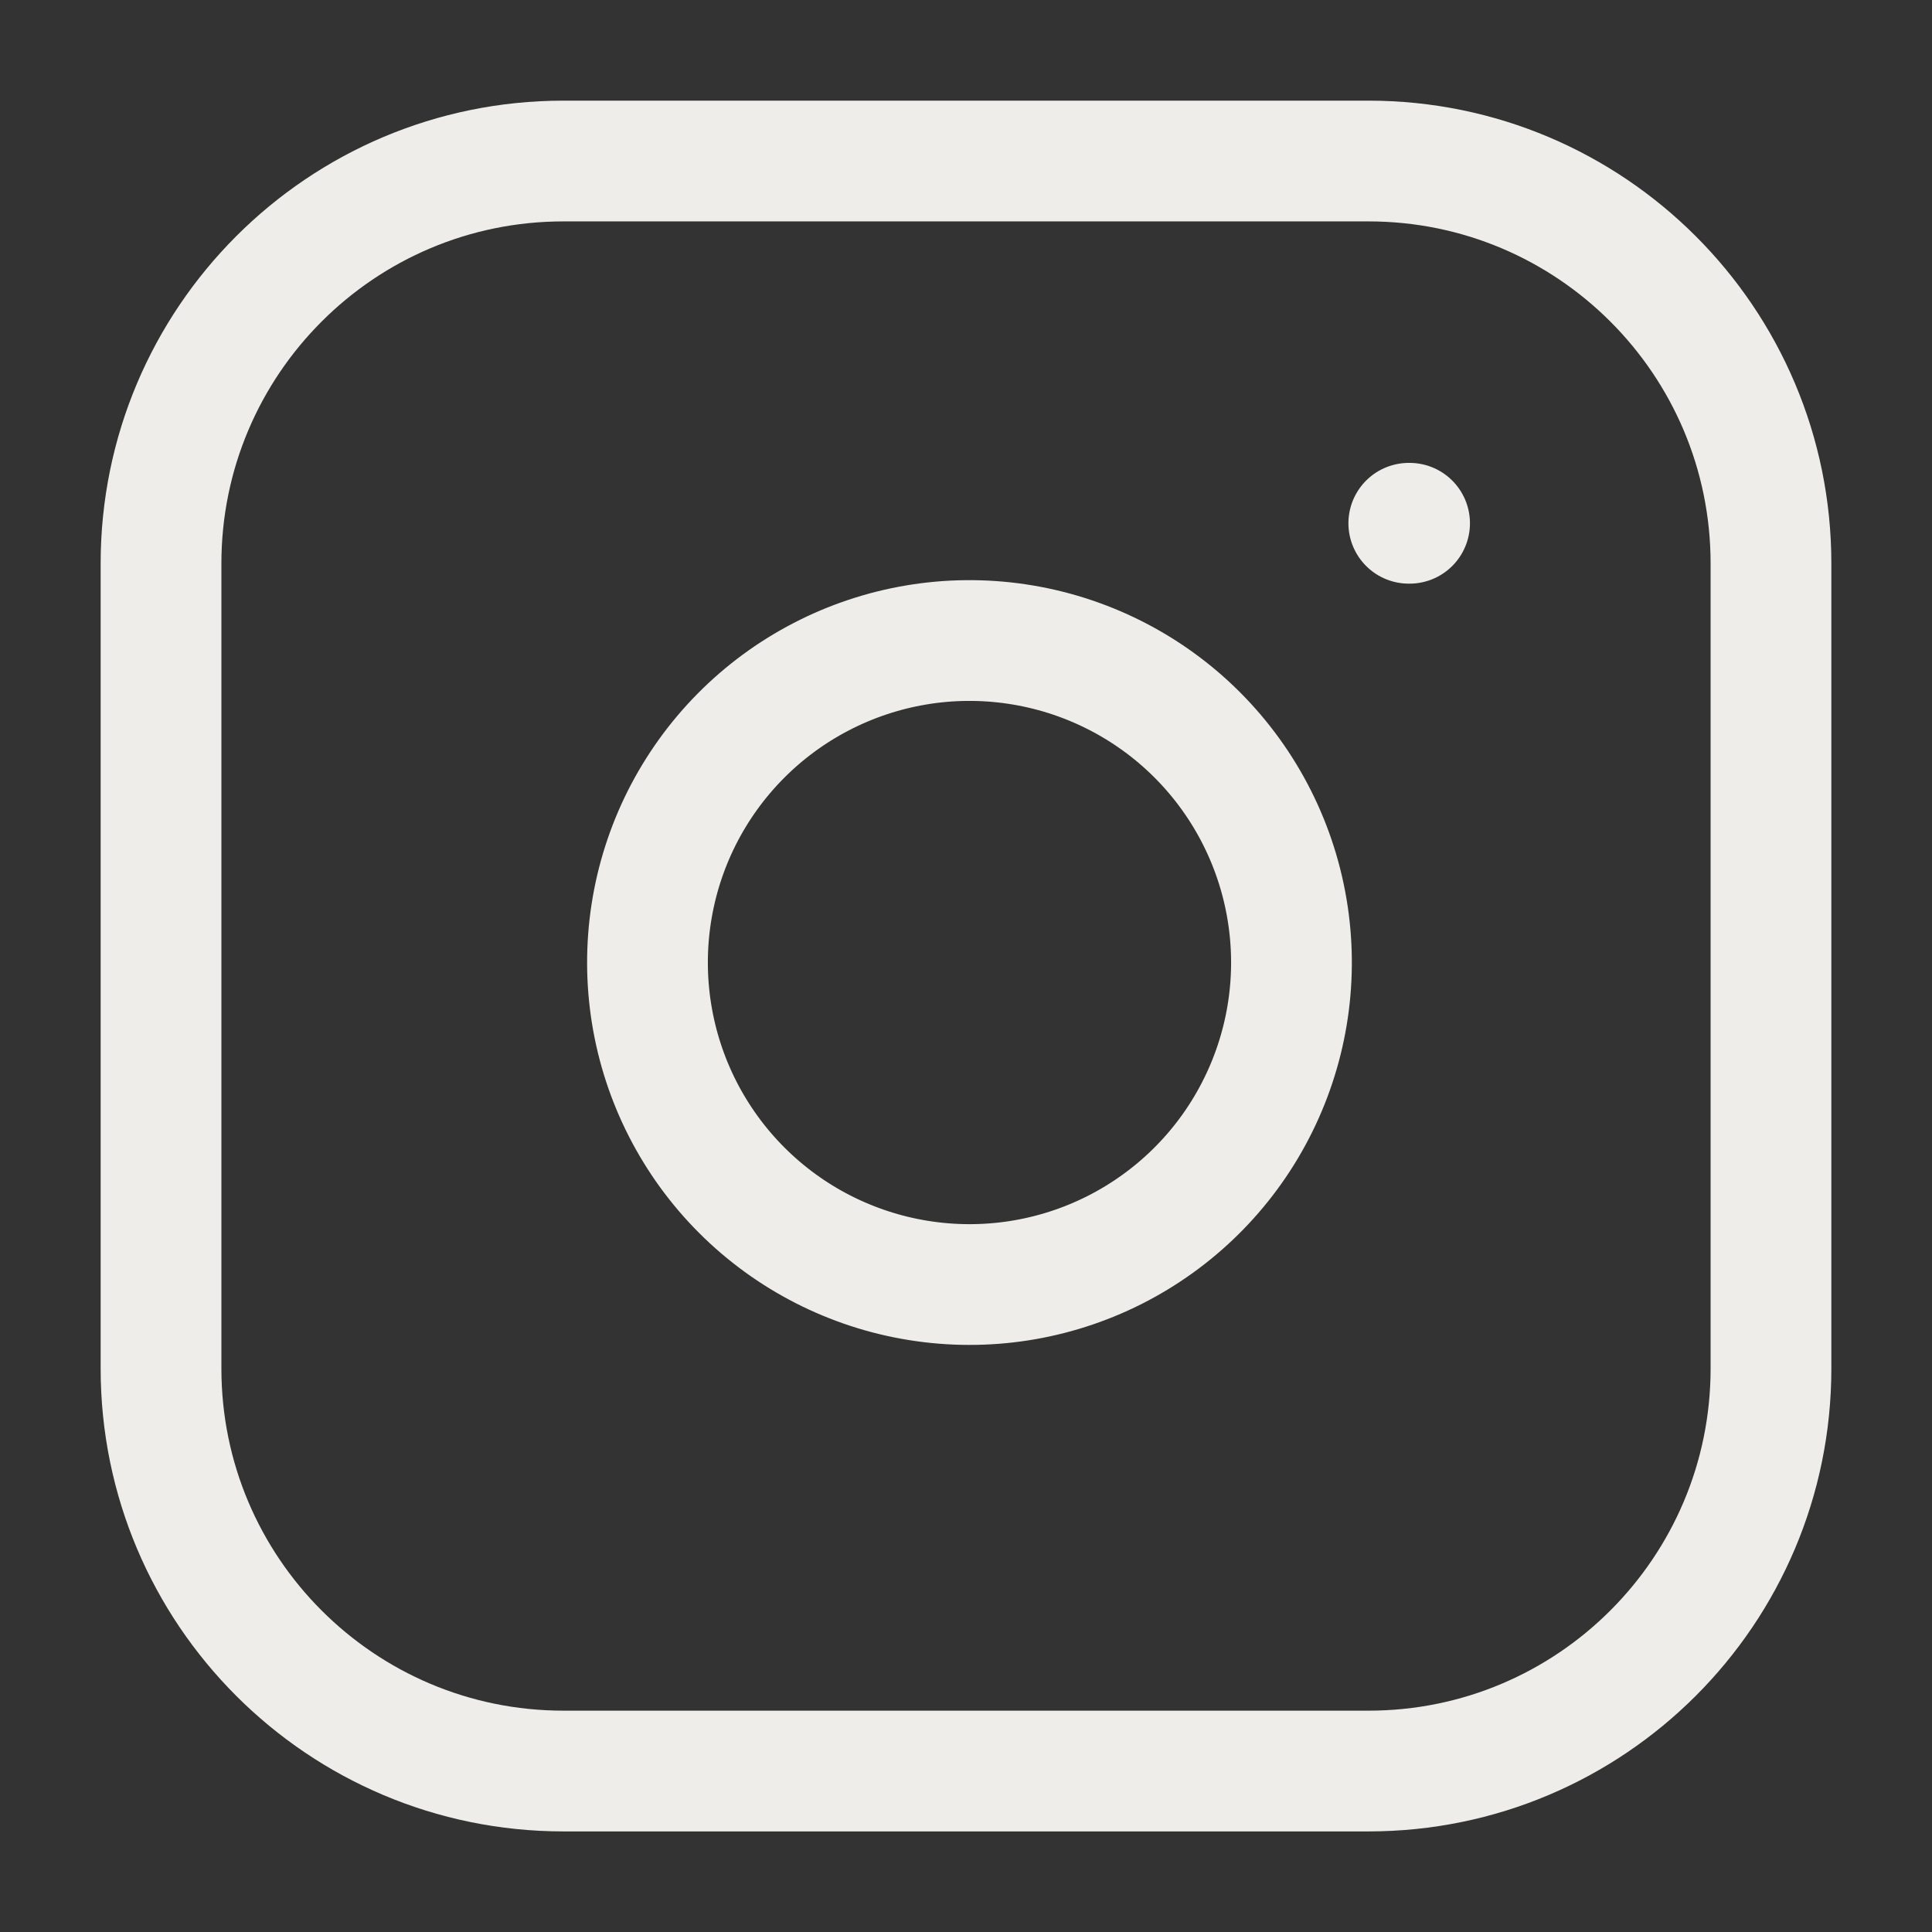
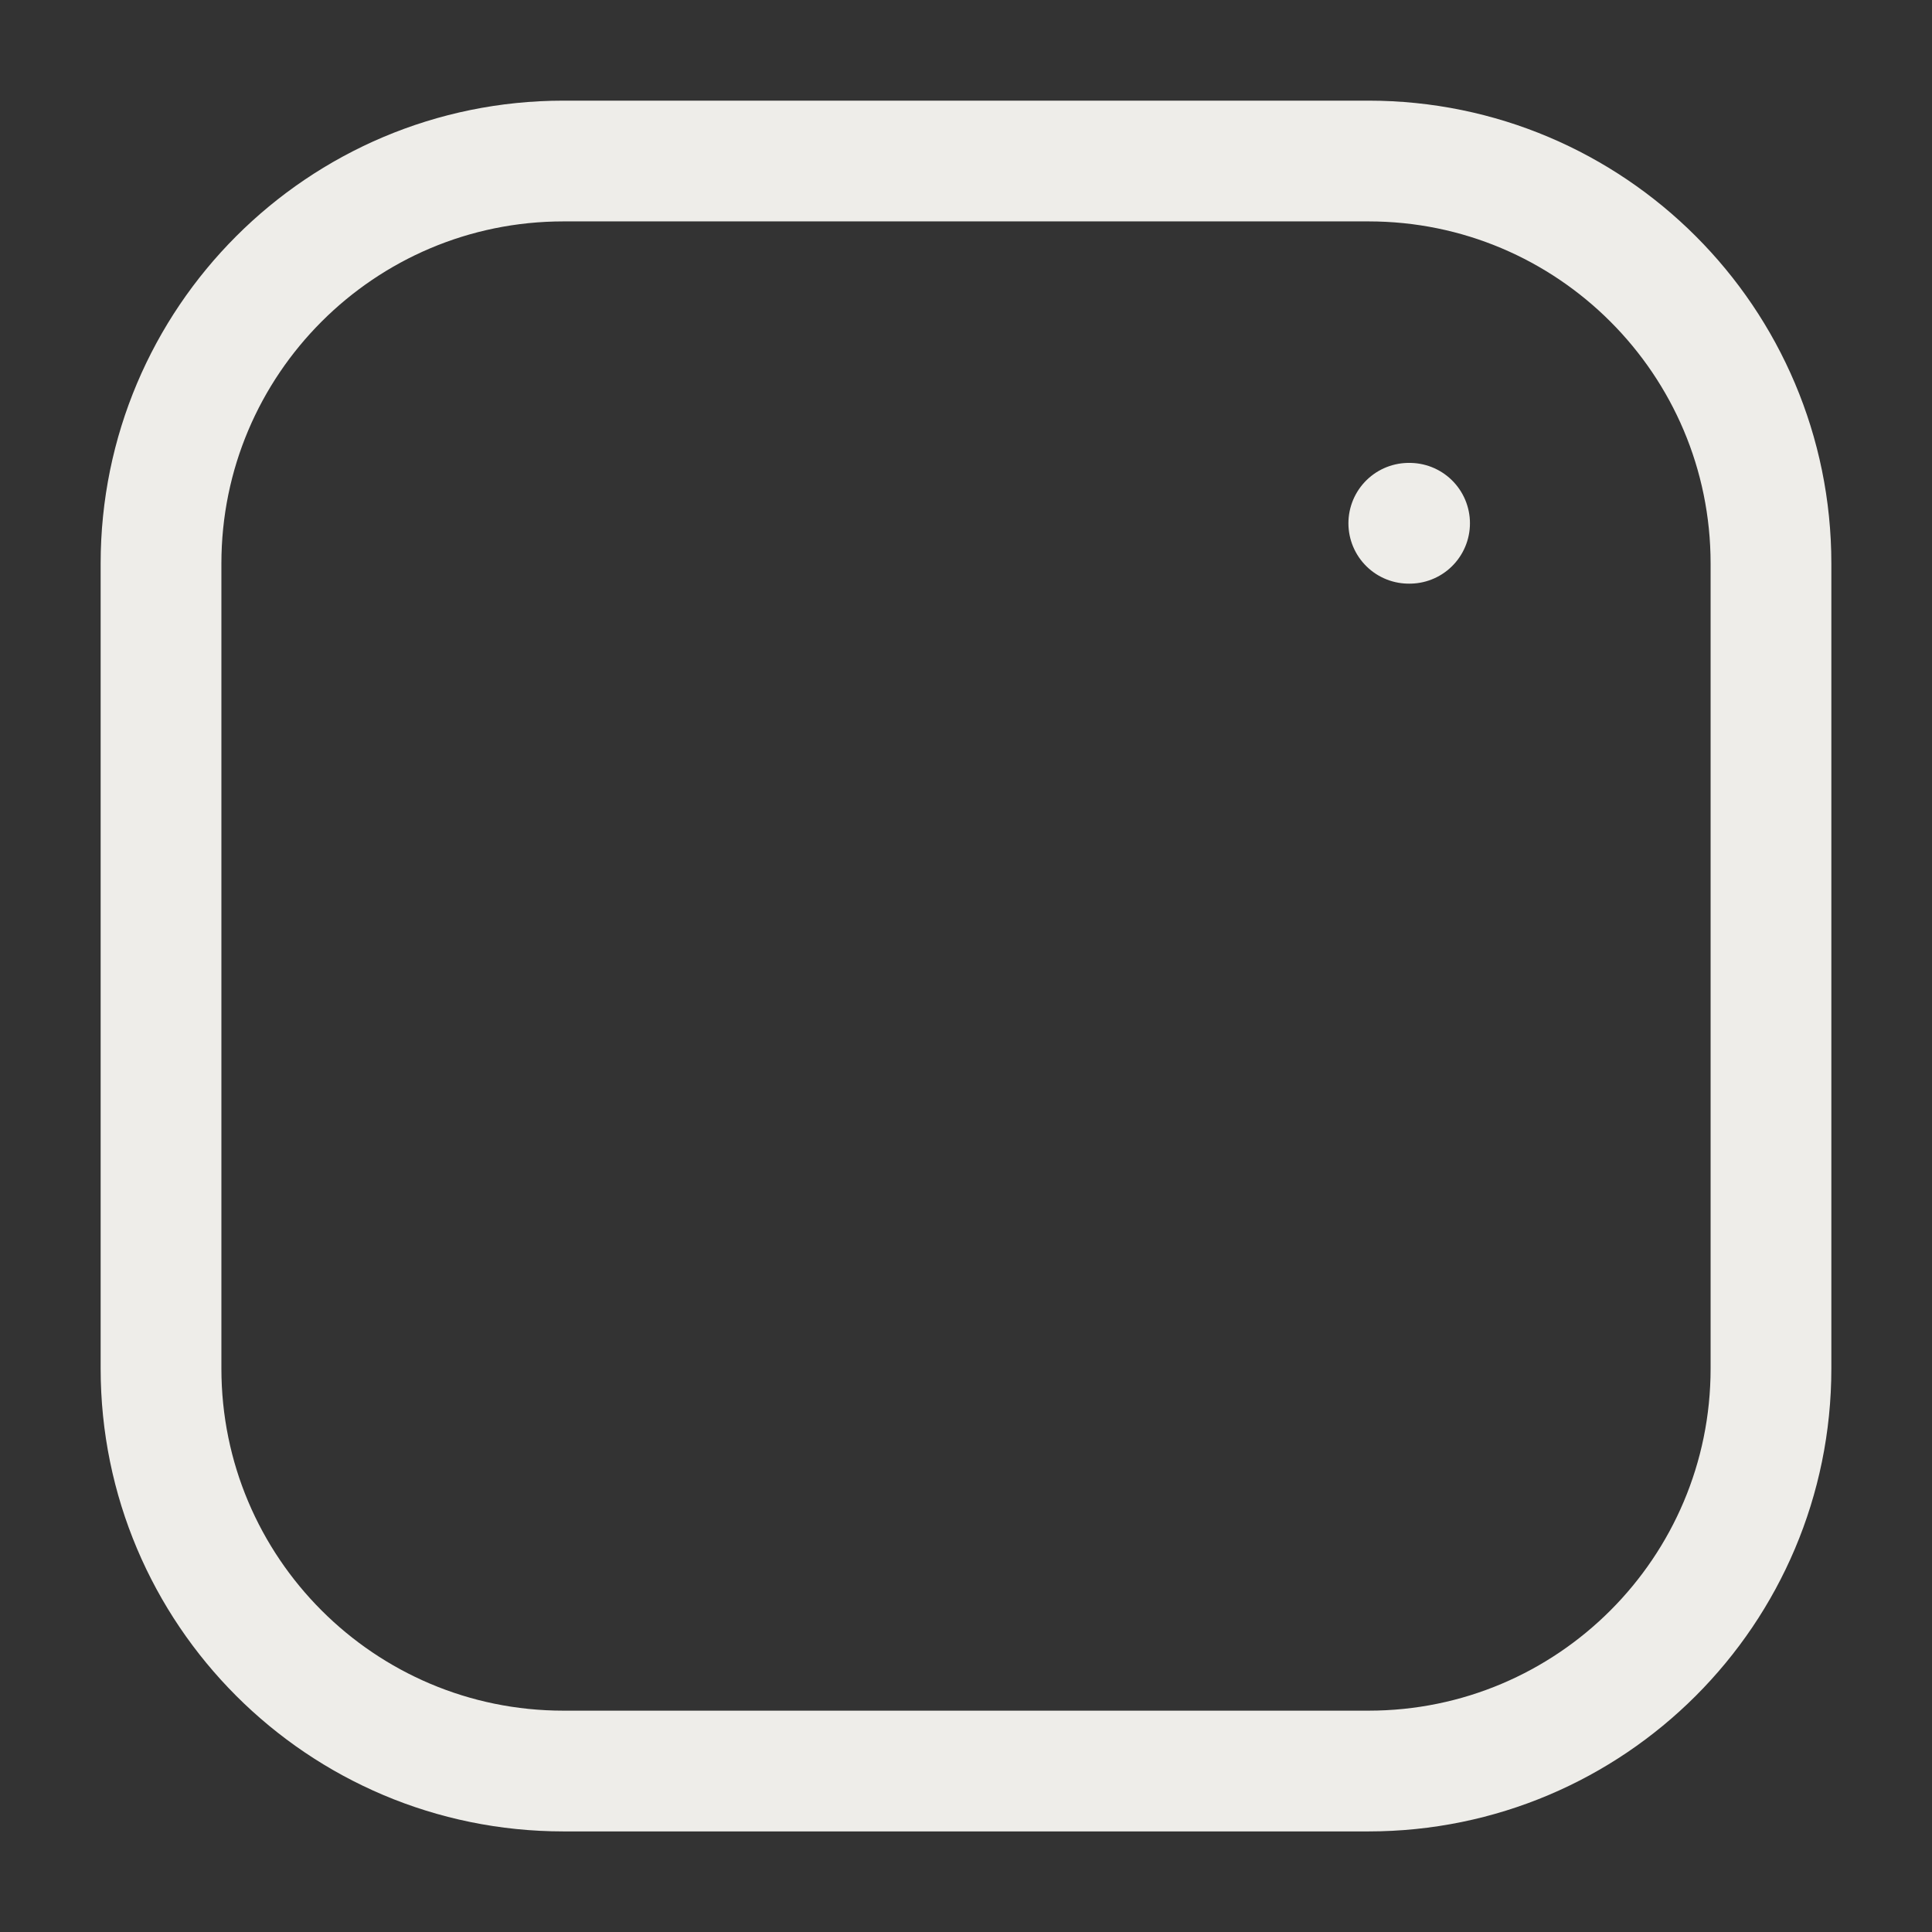
<svg xmlns="http://www.w3.org/2000/svg" width="32" height="32" viewBox="0 0 32 32" fill="none">
  <rect x="0" y="0" width="32" height="32" fill="#333333" stroke="none" />
  <path d="M22.666 2.667H9.333C5.651 2.667 2.667 5.652 2.667 9.334V22.667C2.667 26.349 5.651 29.334 9.333 29.334H22.666C26.348 29.334 29.333 26.349 29.333 22.667V9.334C29.333 5.652 26.348 2.667 22.666 2.667Z" stroke="#EEEDE9" stroke-width="2" stroke-linecap="round" stroke-linejoin="round" />
-   <path d="M21.333 15.16C21.498 16.27 21.308 17.403 20.791 18.399C20.275 19.395 19.457 20.202 18.455 20.707C17.453 21.211 16.318 21.387 15.21 21.208C14.103 21.03 13.079 20.507 12.286 19.714C11.493 18.921 10.97 17.898 10.792 16.79C10.614 15.682 10.789 14.547 11.293 13.545C11.798 12.543 12.605 11.725 13.601 11.209C14.597 10.692 15.73 10.502 16.84 10.667C17.972 10.835 19.02 11.362 19.829 12.171C20.638 12.981 21.165 14.028 21.333 15.16Z" stroke="#EEEDE9" stroke-width="2" stroke-linecap="round" stroke-linejoin="round" />
  <path d="M23.334 8.667H23.347" stroke="#EEEDE9" stroke-width="2" stroke-linecap="round" stroke-linejoin="round" />
</svg>